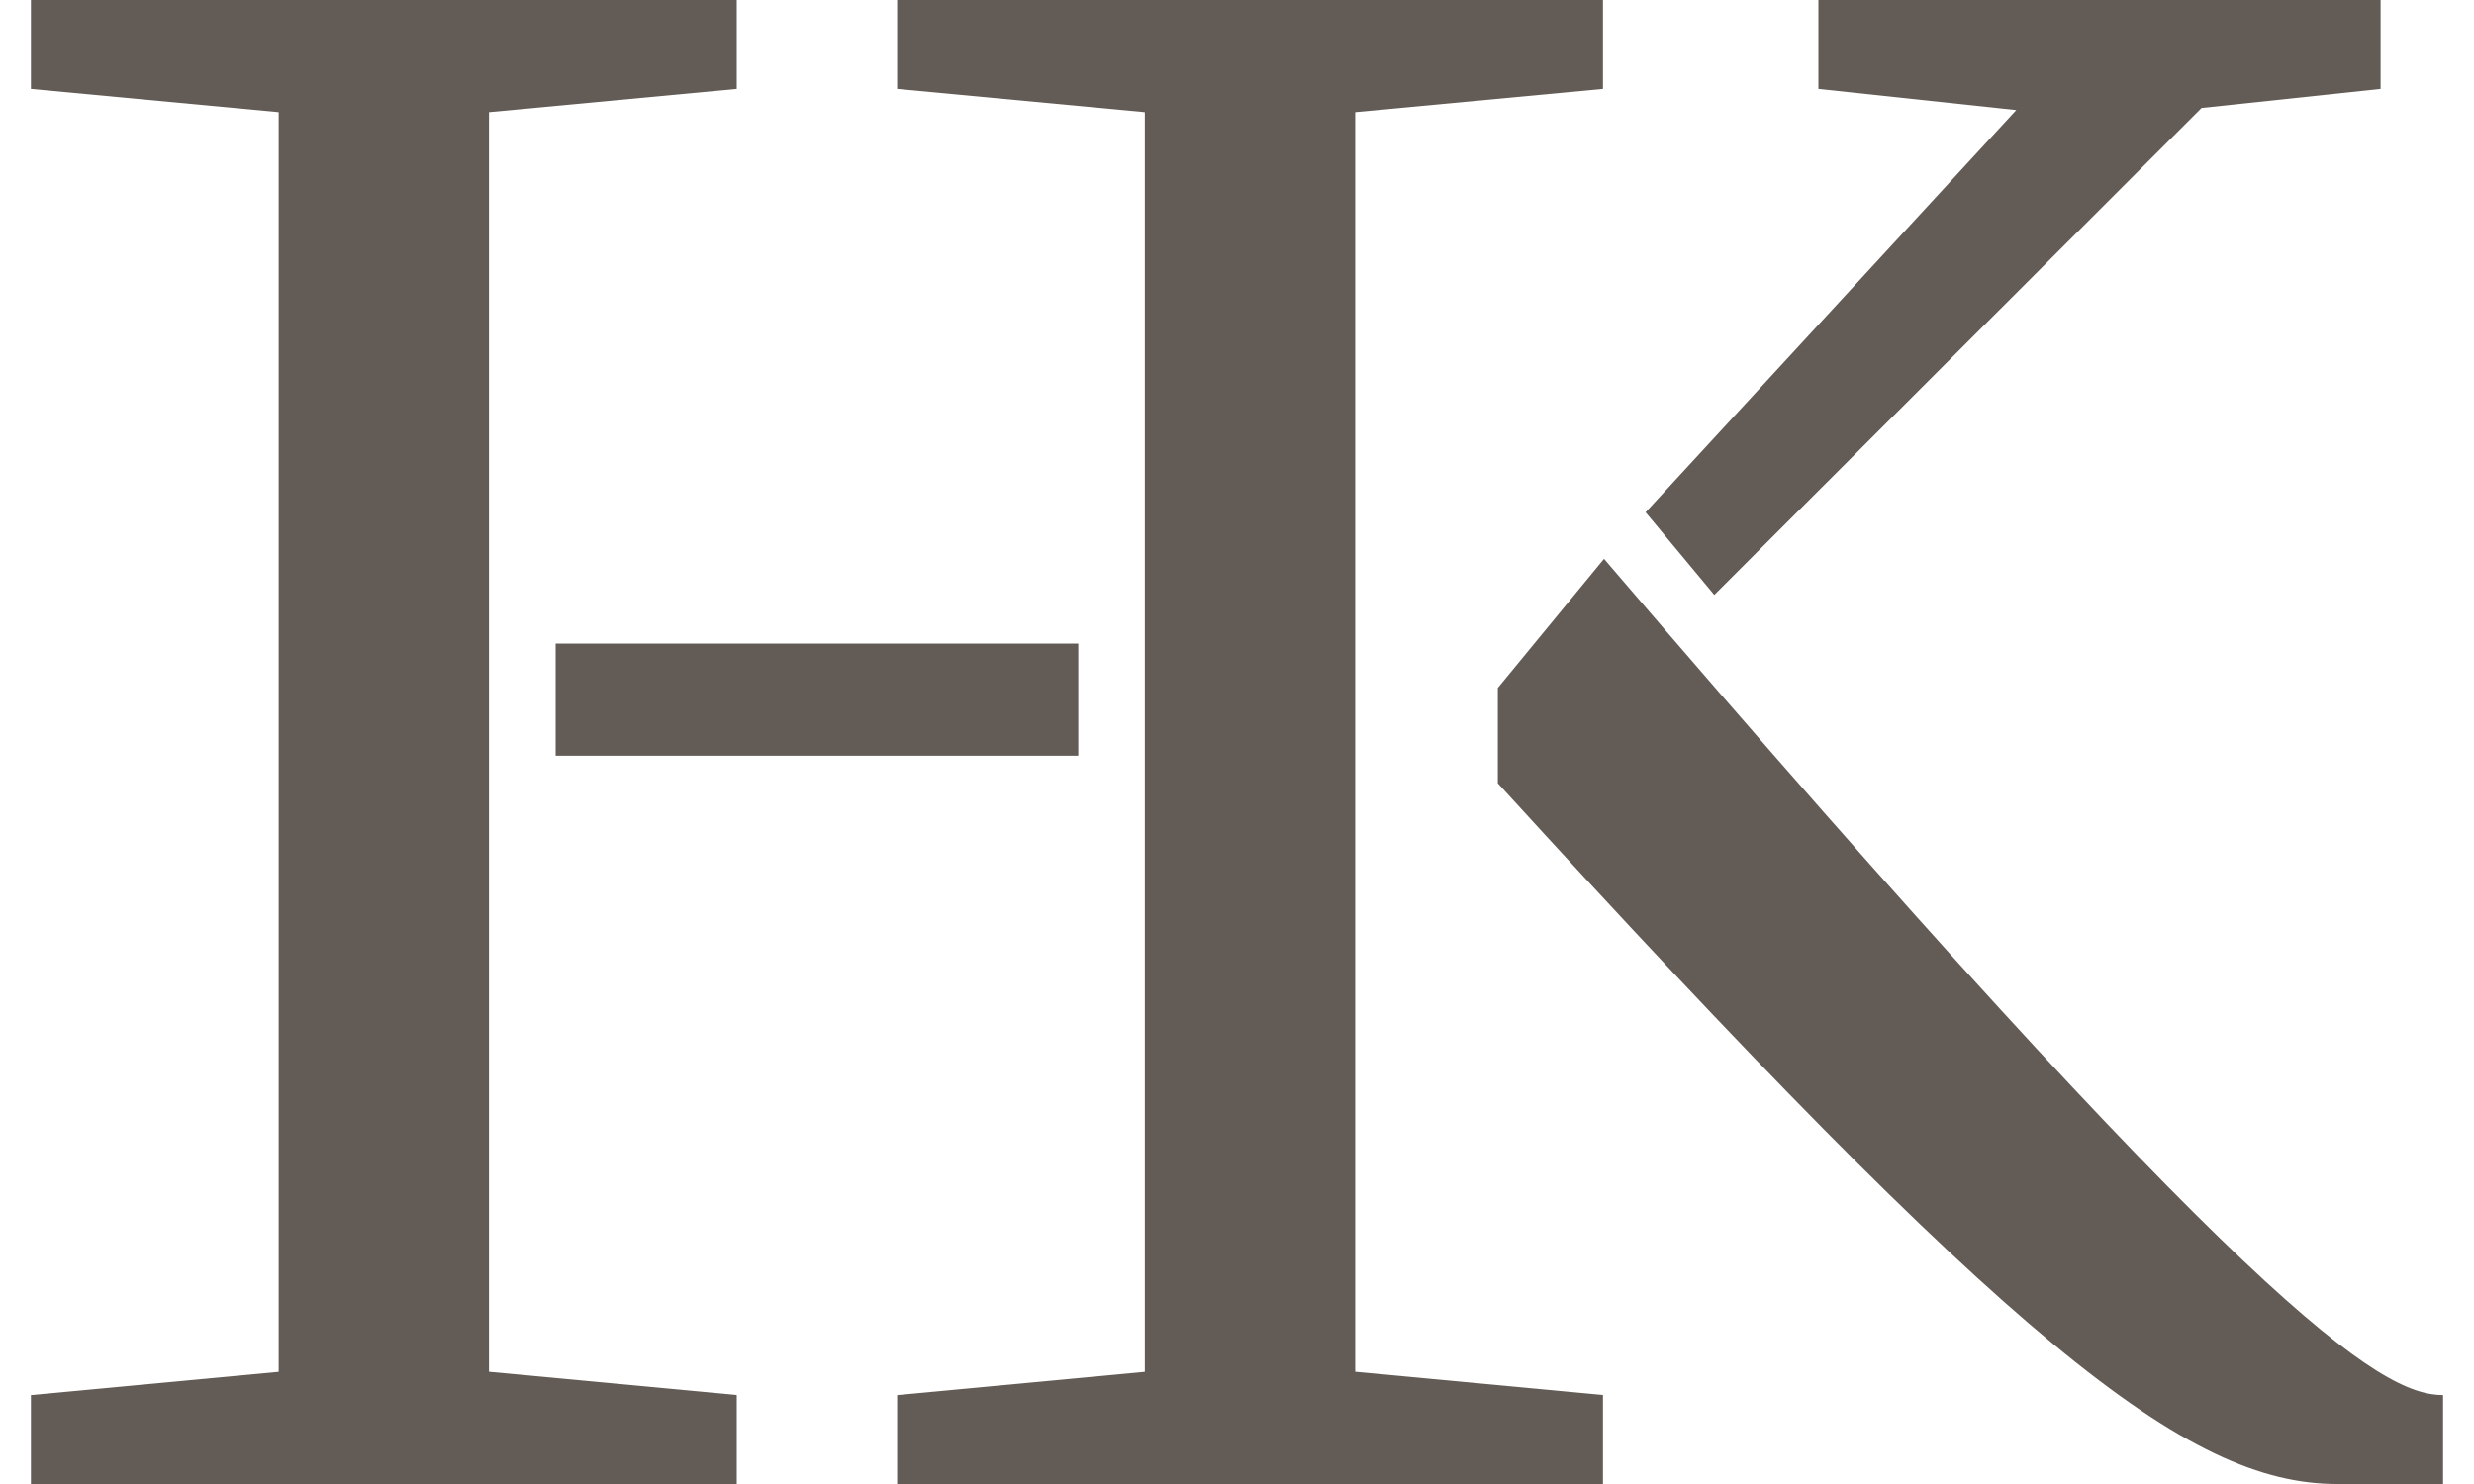
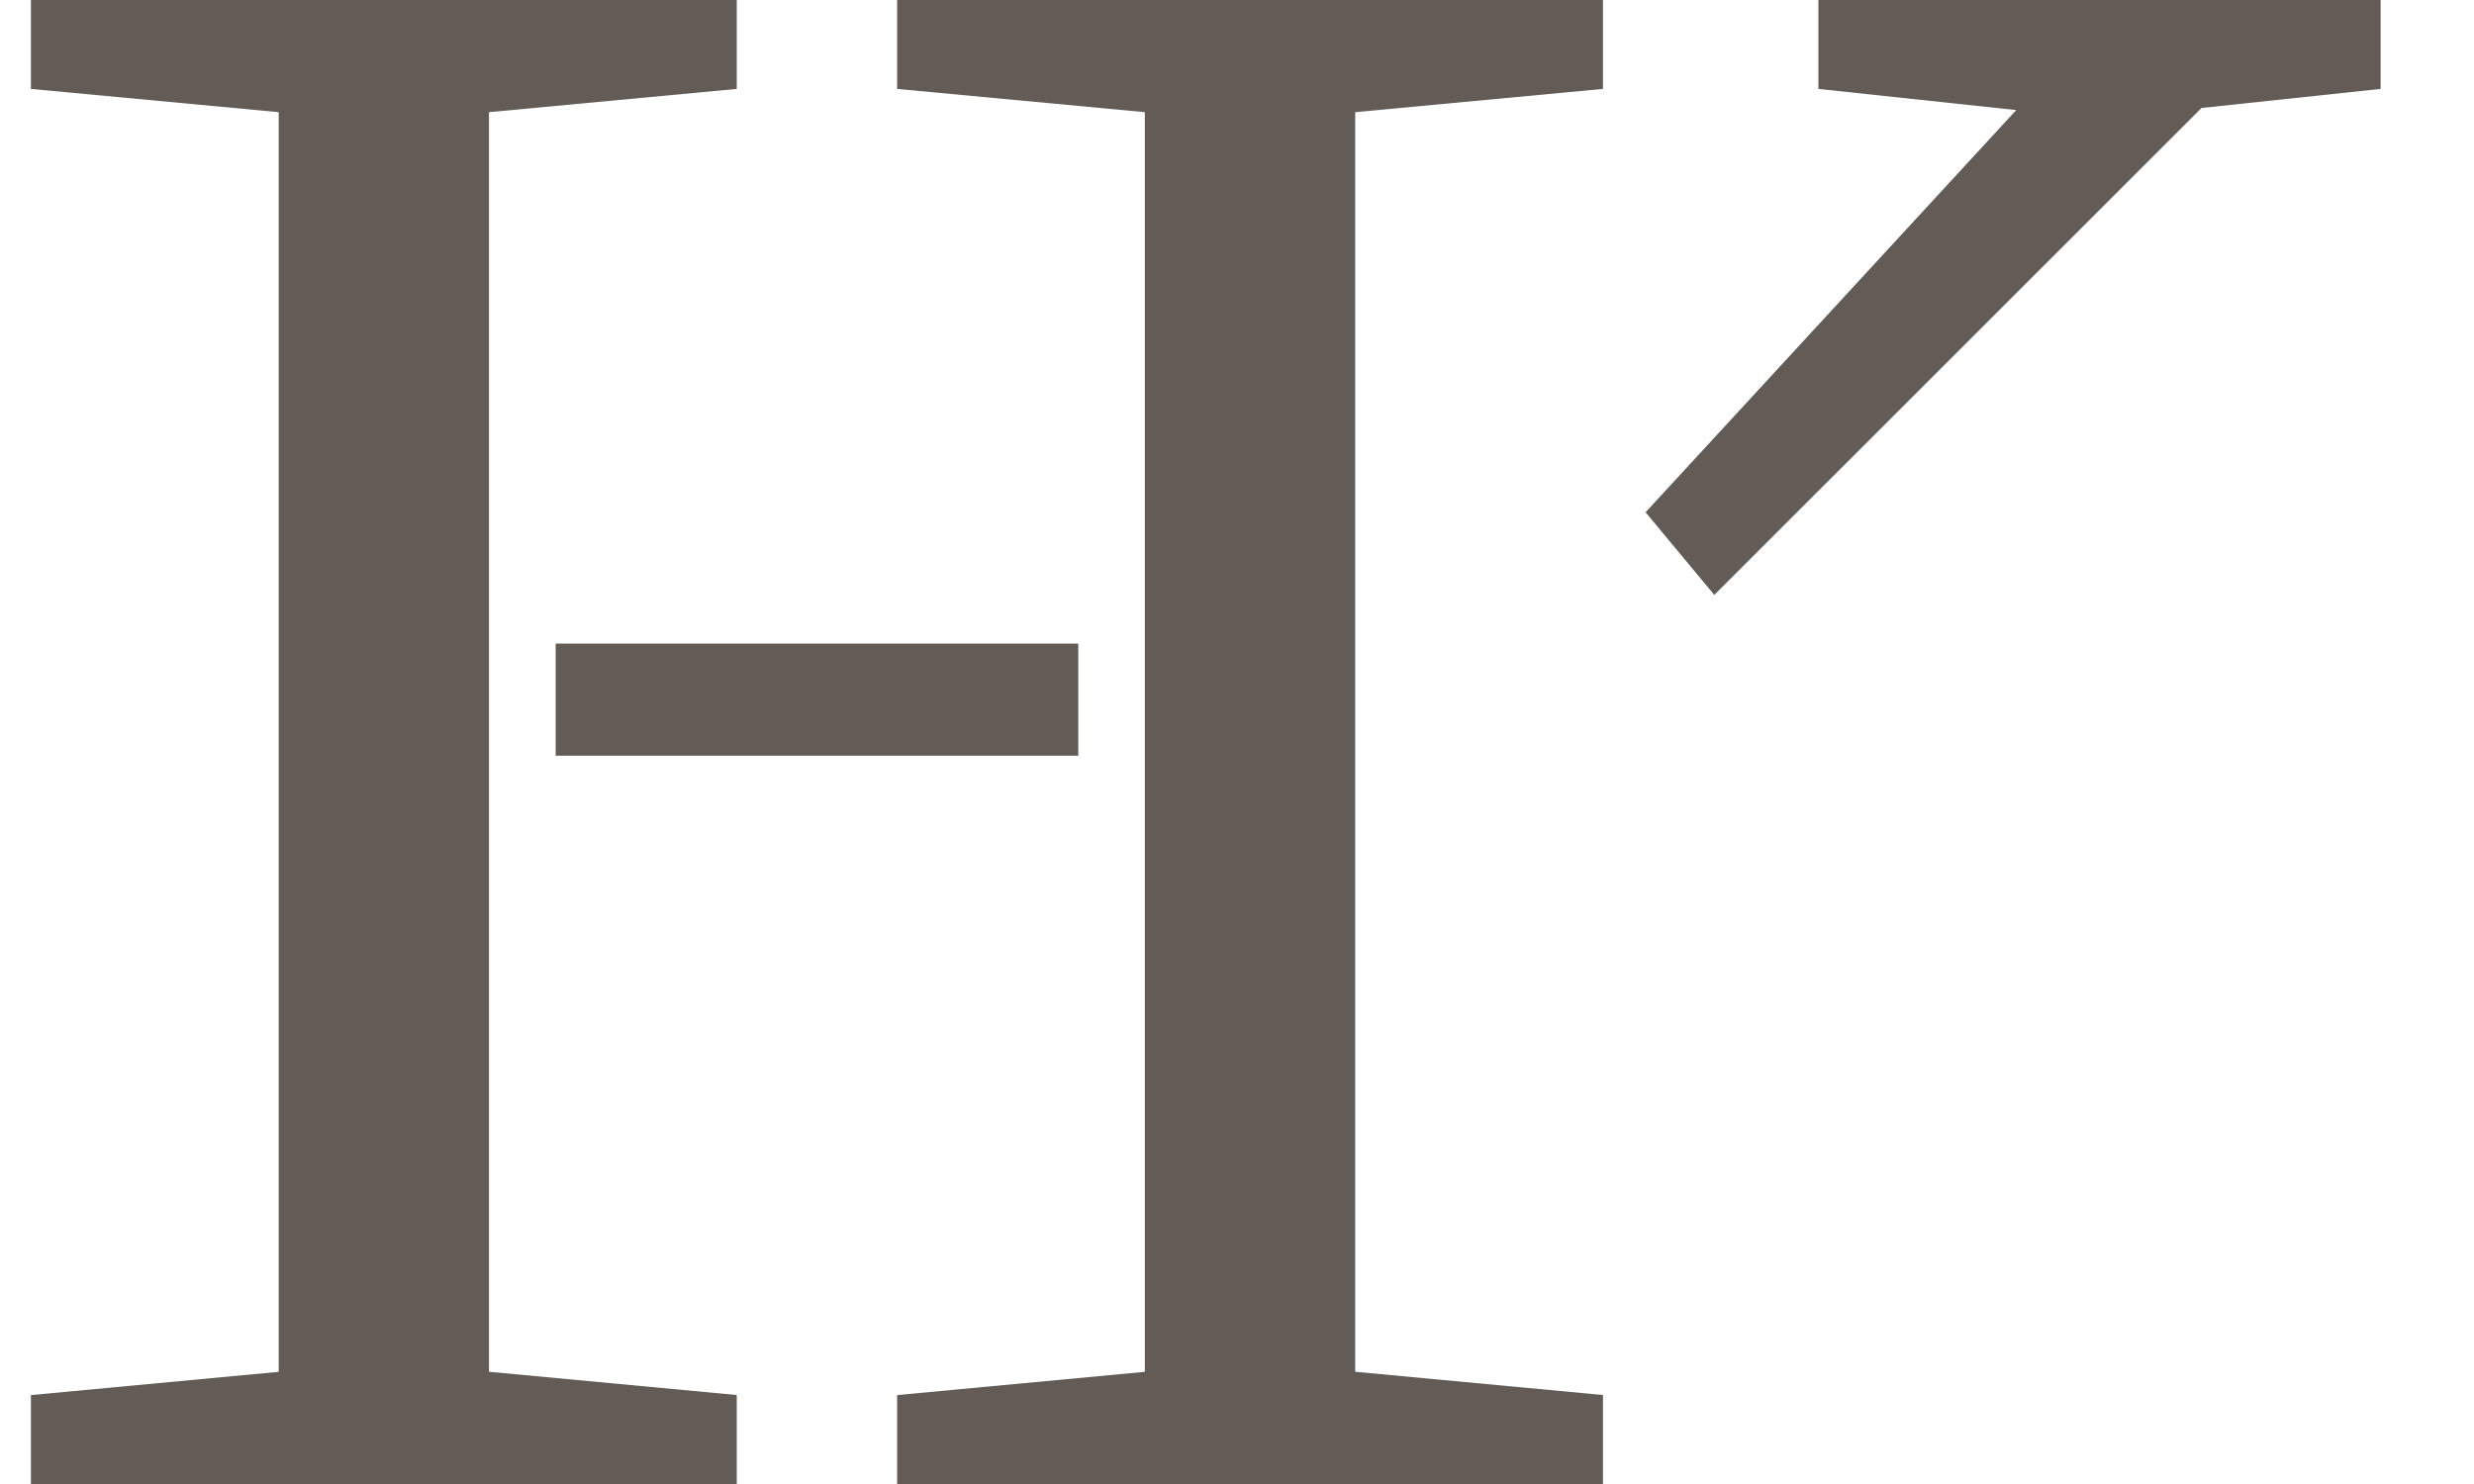
<svg xmlns="http://www.w3.org/2000/svg" version="1.1" id="Layer_1" x="0px" y="0px" width="40px" height="24px" viewBox="0 0 40 24" enable-background="new 0 0 40 24" xml:space="preserve">
  <g>
    <path fill="#635B55" d="M11.912,1.438L7.906,1.814v20.371l4.006,0.376V24H0.5v-1.438l4.006-0.376V1.814L0.5,1.438V0h11.412V1.438z    M17.434,10.408v1.814h-8.45v-1.814H17.434z M18.51,1.814l-4.005-0.376V0h11.412v1.438l-4.006,0.376v20.371l4.006,0.376V24H14.505   v-1.438l4.005-0.376V1.814z" />
-     <path fill="#635B55" d="M39.5,22.562V24h-1.717c-2.425,0-5.285-2.26-13.566-11.333v-1.541l1.717-2.088   C36.402,21.261,38.49,22.562,39.5,22.562z" />
    <polygon fill="#635B55" points="38.49,1.438 35.595,1.746 27.717,9.621 26.606,8.285 32.599,1.78 29.4,1.438 29.4,0 38.49,0  " />
  </g>
</svg>